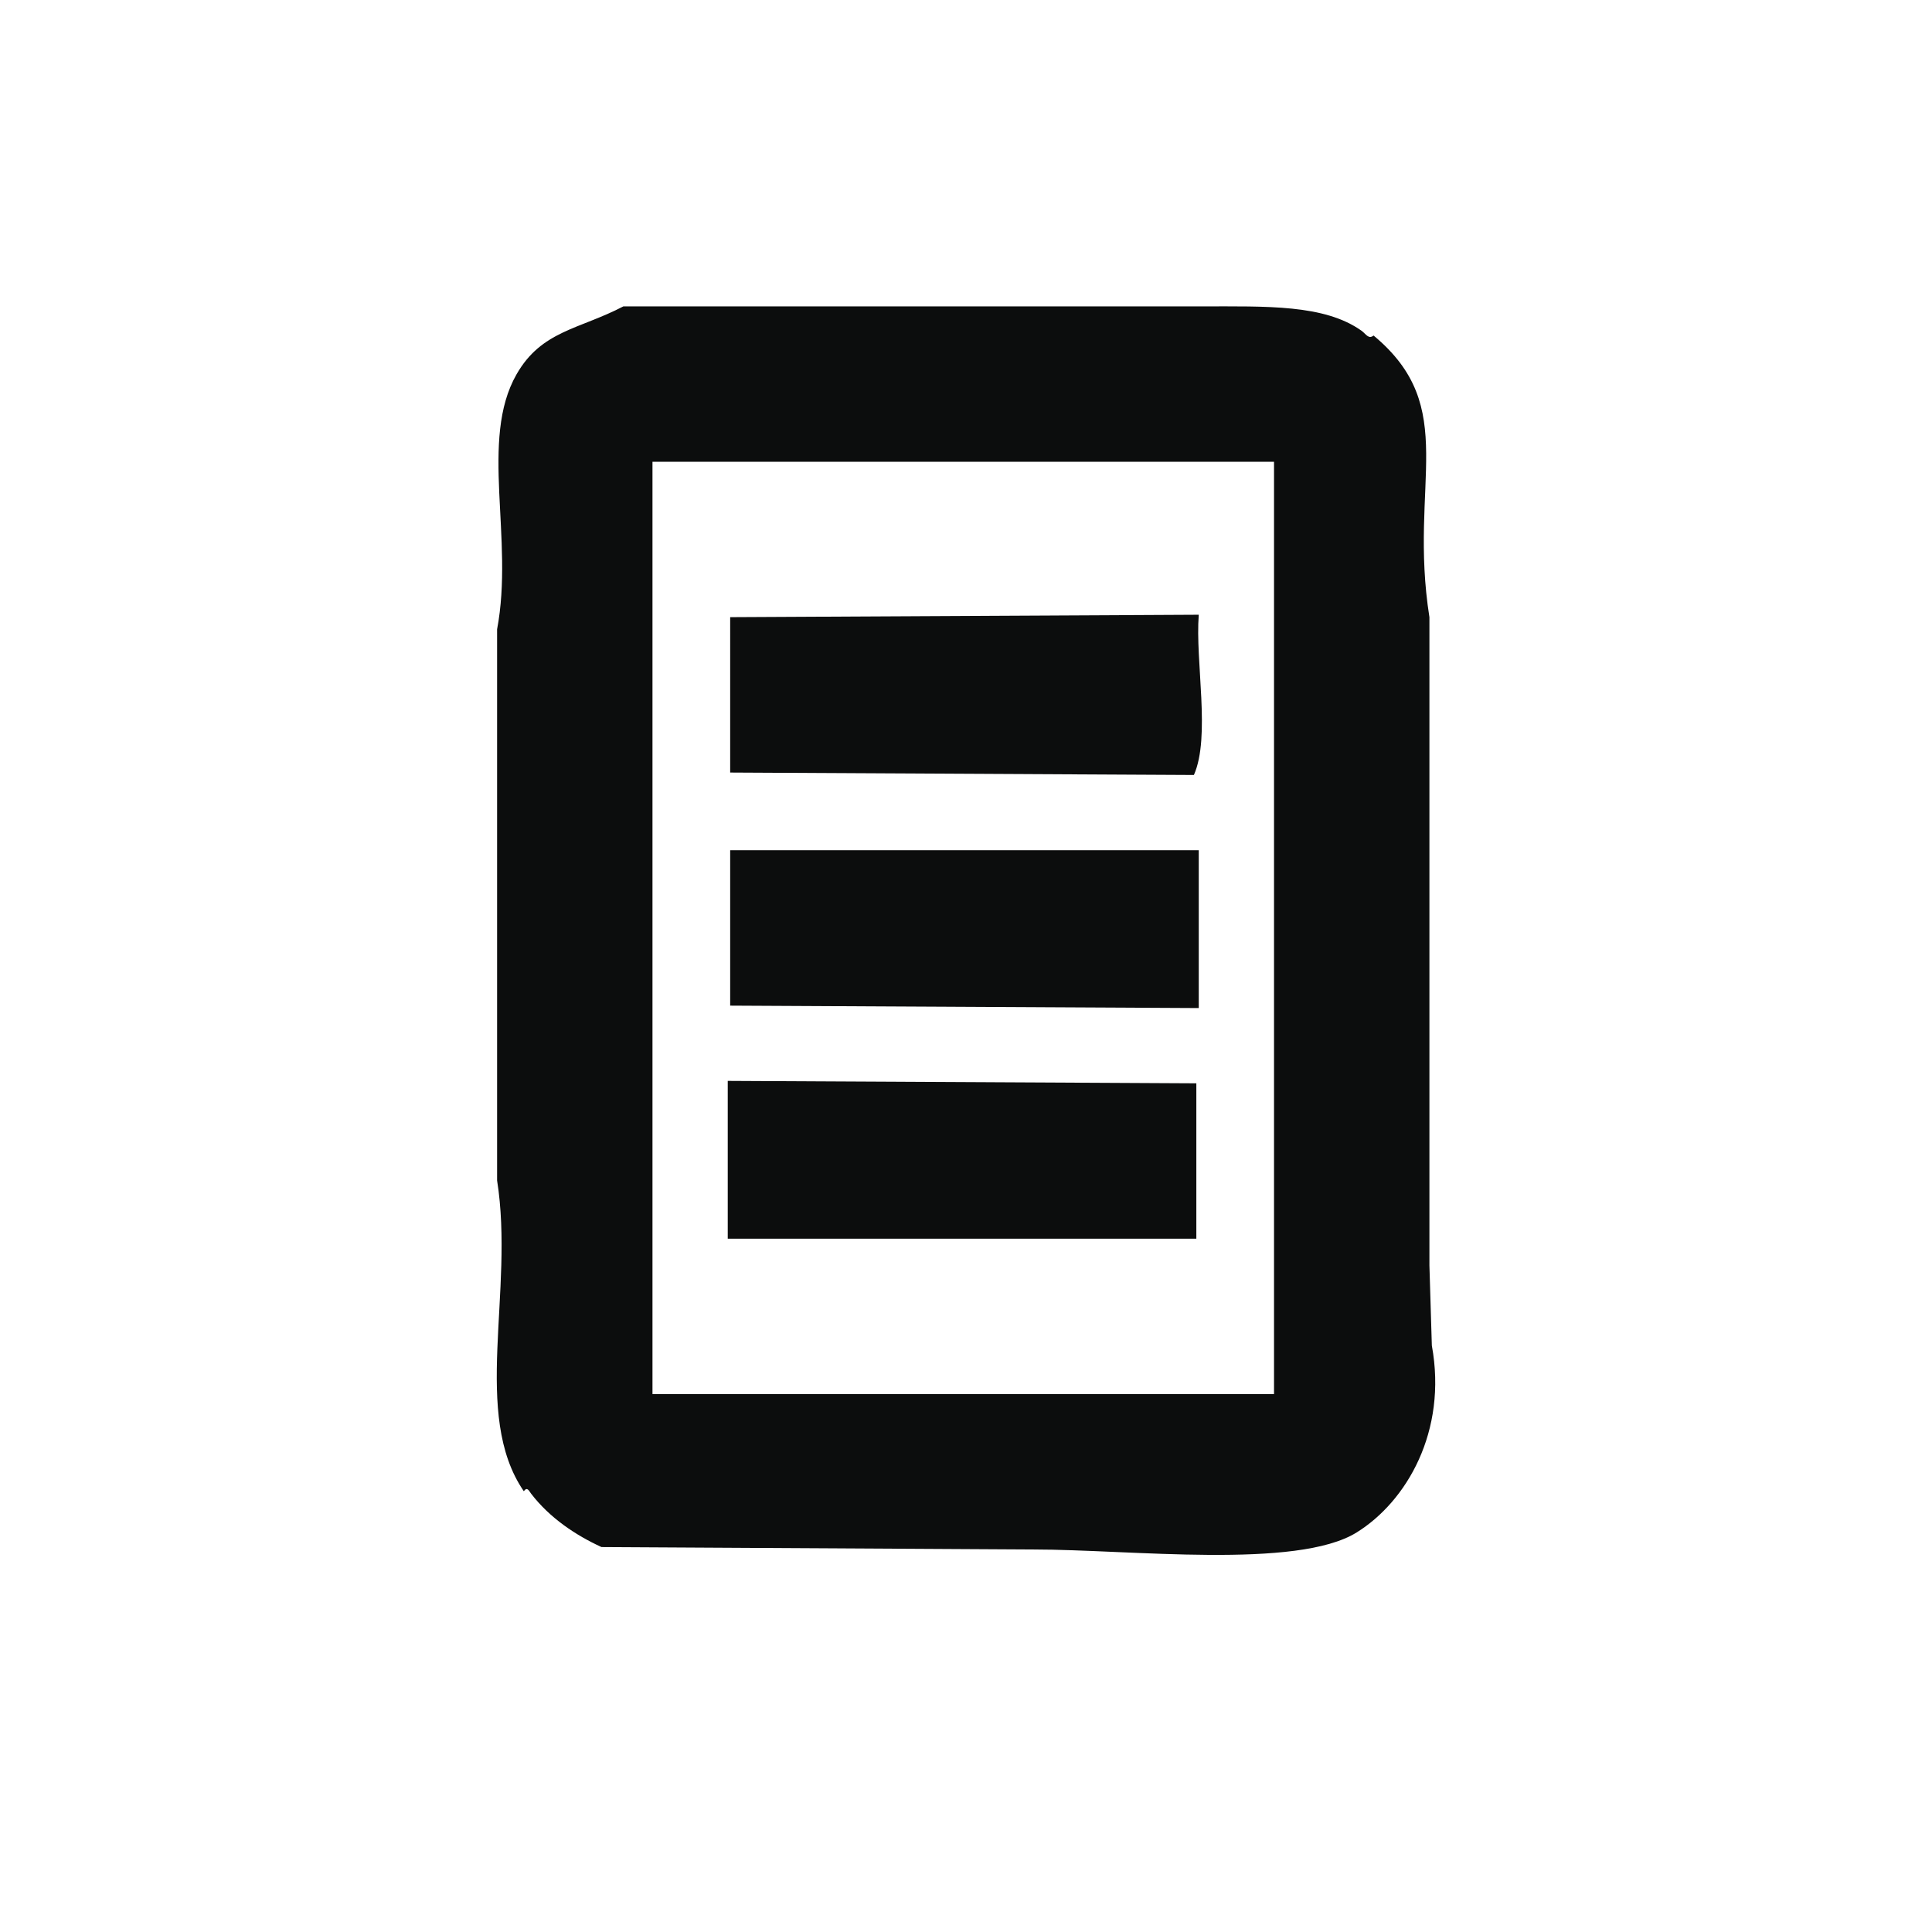
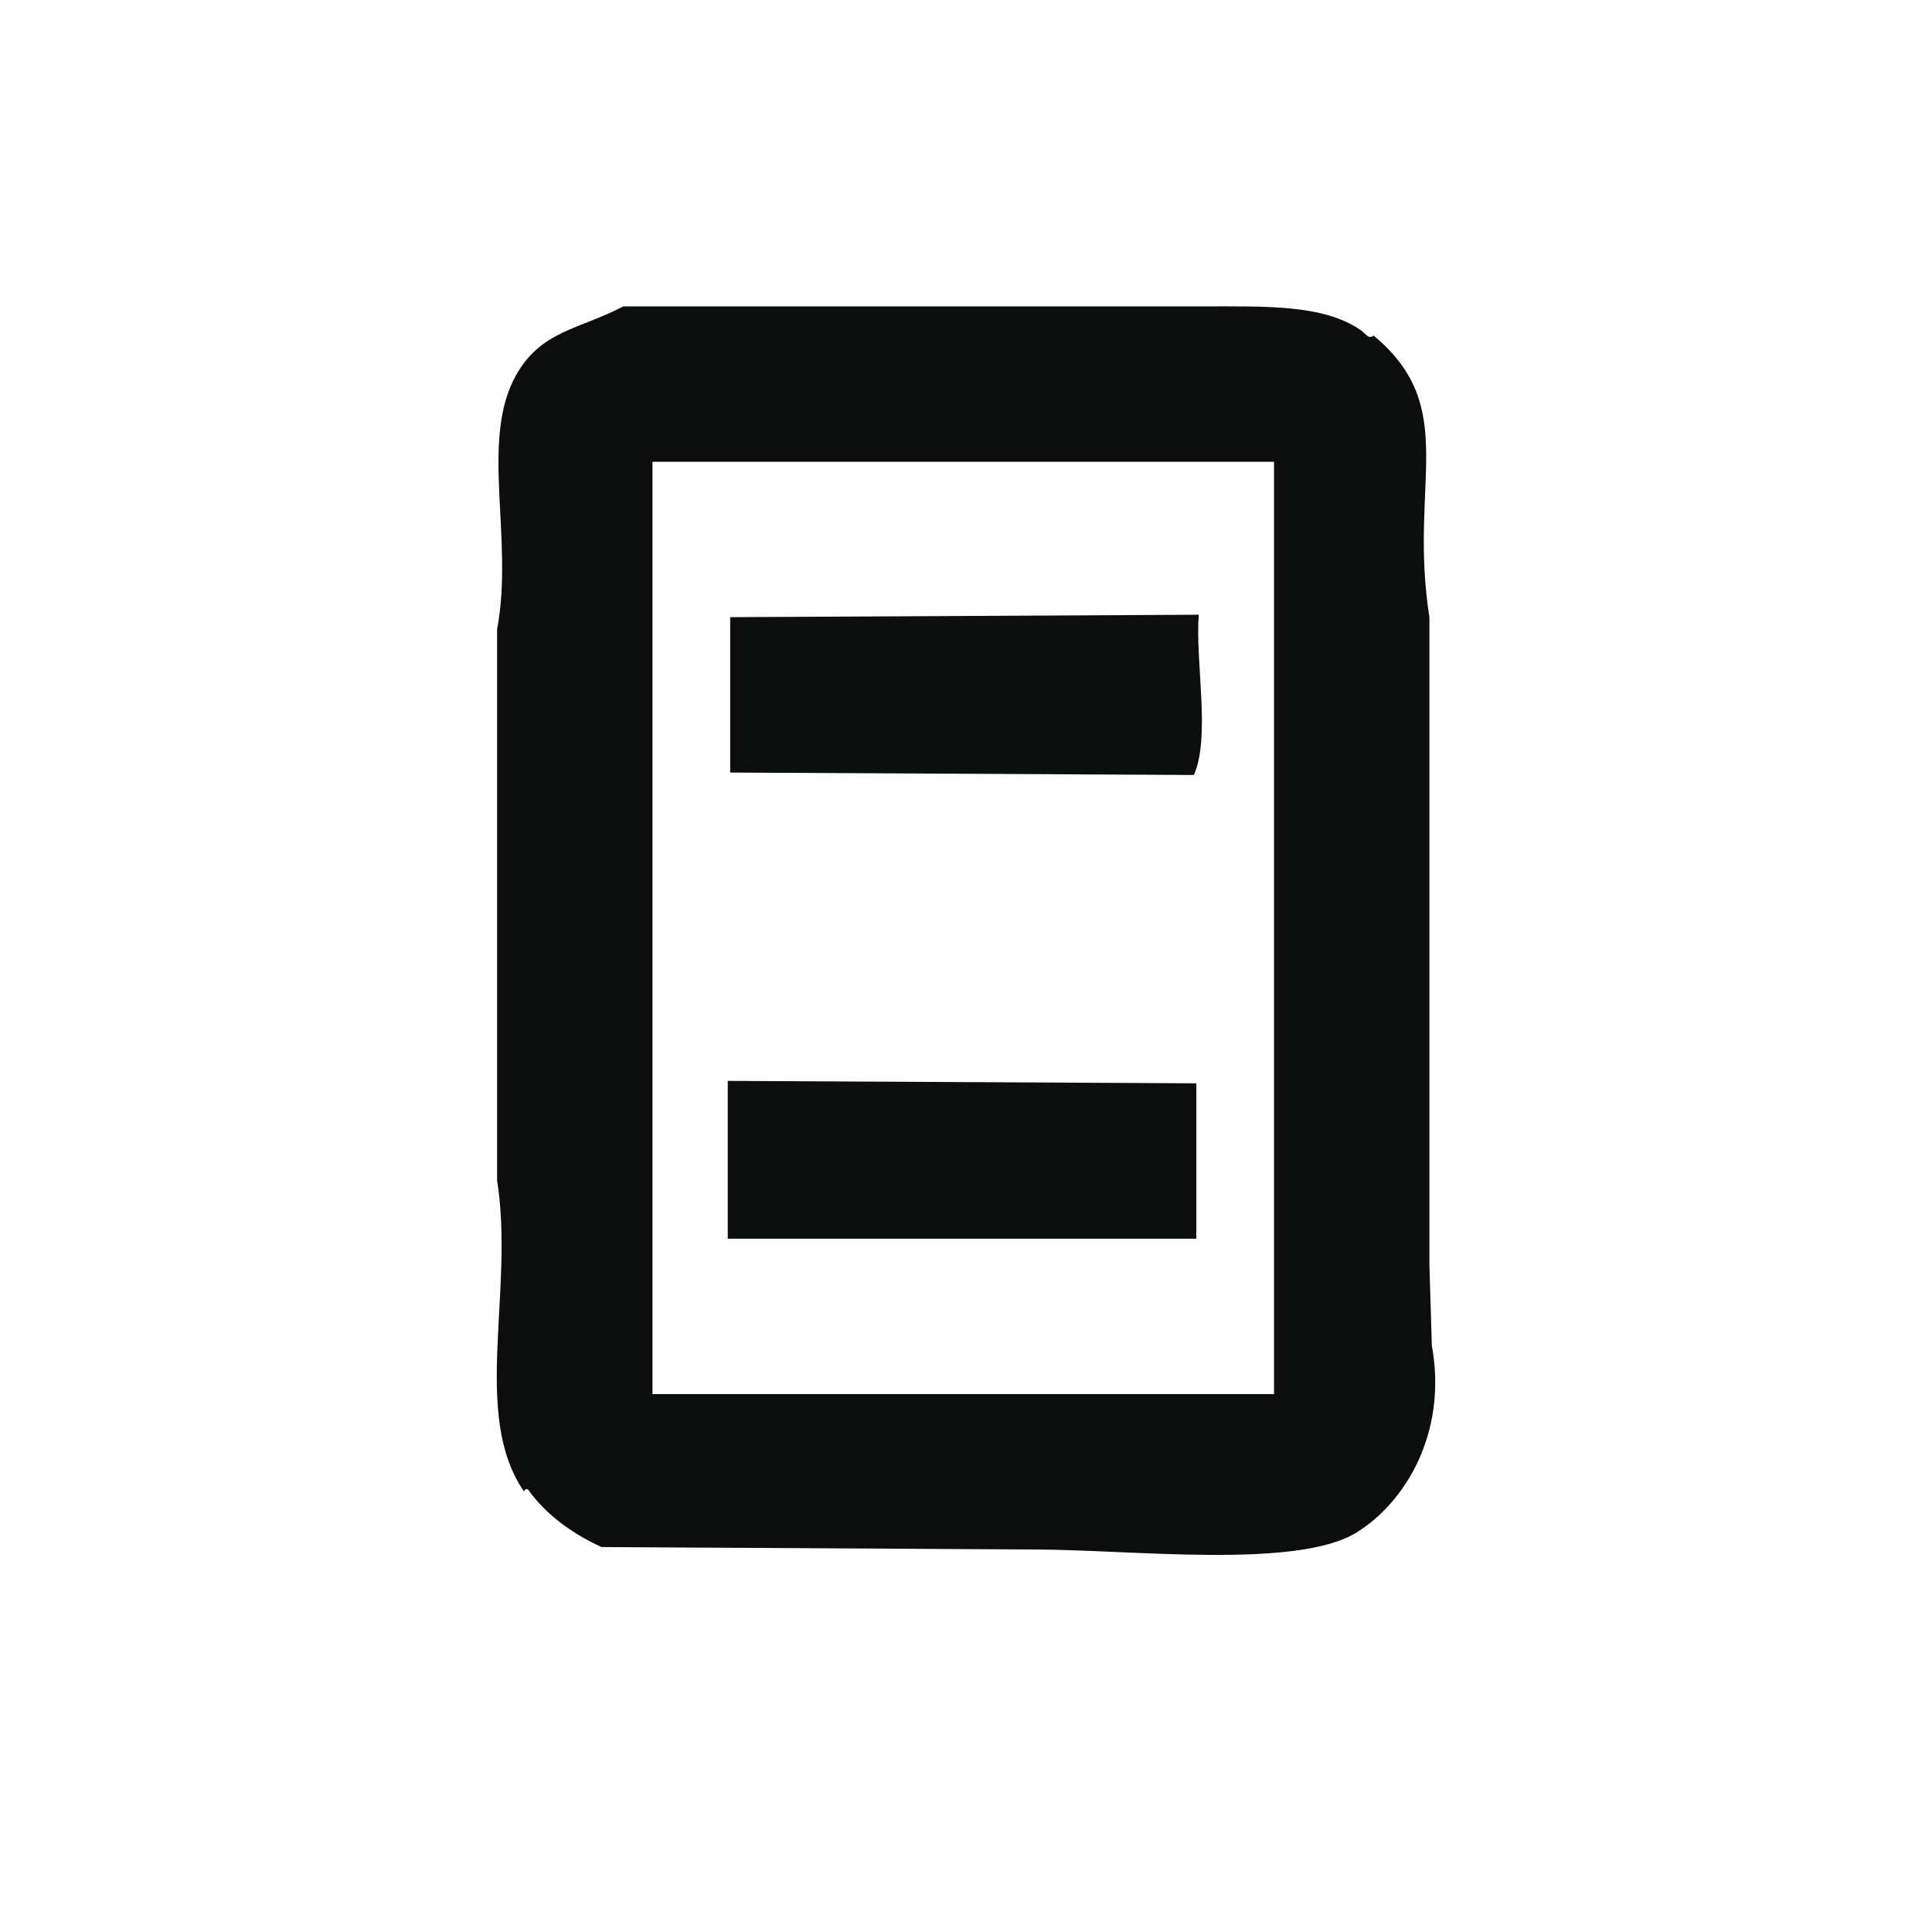
<svg xmlns="http://www.w3.org/2000/svg" version="1.1" id="Capa_1" x="0px" y="0px" width="451.847px" height="451.847px" viewBox="0 0 451.847 451.847" enable-background="new 0 0 451.847 451.847" xml:space="preserve">
  <path fill-rule="evenodd" clip-rule="evenodd" fill="#0C0D0D" d="M334.872,314.689c-0.188-6.245-0.378-12.493-0.567-18.738  c0-50.531,0-101.079,0-151.61c-4.966-31.404,7.291-48.962-13.06-65.868c-1.192,0.958-1.798-0.399-2.84-1.136  c-8.721-6.169-22.12-5.68-37.477-5.678c-45.043,0-90.1,0-135.144,0c-10.322,5.394-19.126,5.644-24.984,15.899  c-8.735,15.293-0.532,38.421-4.542,59.622c0,42.962,0,85.936,0,128.897c4.113,26.004-6.032,54.784,6.246,72.683  c0.827-1.122,1.19-0.102,1.704,0.567c4.36,5.688,10.466,9.746,16.467,12.492c33.688,0.189,67.386,0.378,101.074,0.568  c22.604,0,61.553,4.688,75.521-3.976C328.943,351.173,338.544,334.785,334.872,314.689z M297.963,326.045  c-48.45,0-96.915,0-145.365,0c0-72.675,0-145.371,0-218.046c48.45,0,96.915,0,145.365,0  C297.963,180.674,297.963,253.371,297.963,326.045z" />
  <path fill-rule="evenodd" clip-rule="evenodd" fill="#0C0D0D" d="M170.77,144.34c36.526-0.189,73.064-0.379,109.591-0.568  c-0.858,10.915,2.816,28.516-1.136,37.478c-36.148-0.189-72.308-0.379-108.456-0.568C170.77,168.569,170.77,156.453,170.77,144.34z" />
-   <path fill-rule="evenodd" clip-rule="evenodd" fill="#0C0D0D" d="M280.361,198.852c0,12.302,0,24.607,0,36.908  c-36.527-0.188-73.065-0.378-109.591-0.567c0-12.112,0-24.229,0-36.341C207.296,198.852,243.833,198.852,280.361,198.852z" />
  <path fill-rule="evenodd" clip-rule="evenodd" fill="#0C0D0D" d="M170.202,252.795c36.526,0.189,73.063,0.379,109.591,0.567  c0,12.113,0,24.229,0,36.342c-36.527,0-73.064,0-109.591,0C170.202,277.403,170.202,265.097,170.202,252.795z" />
</svg>